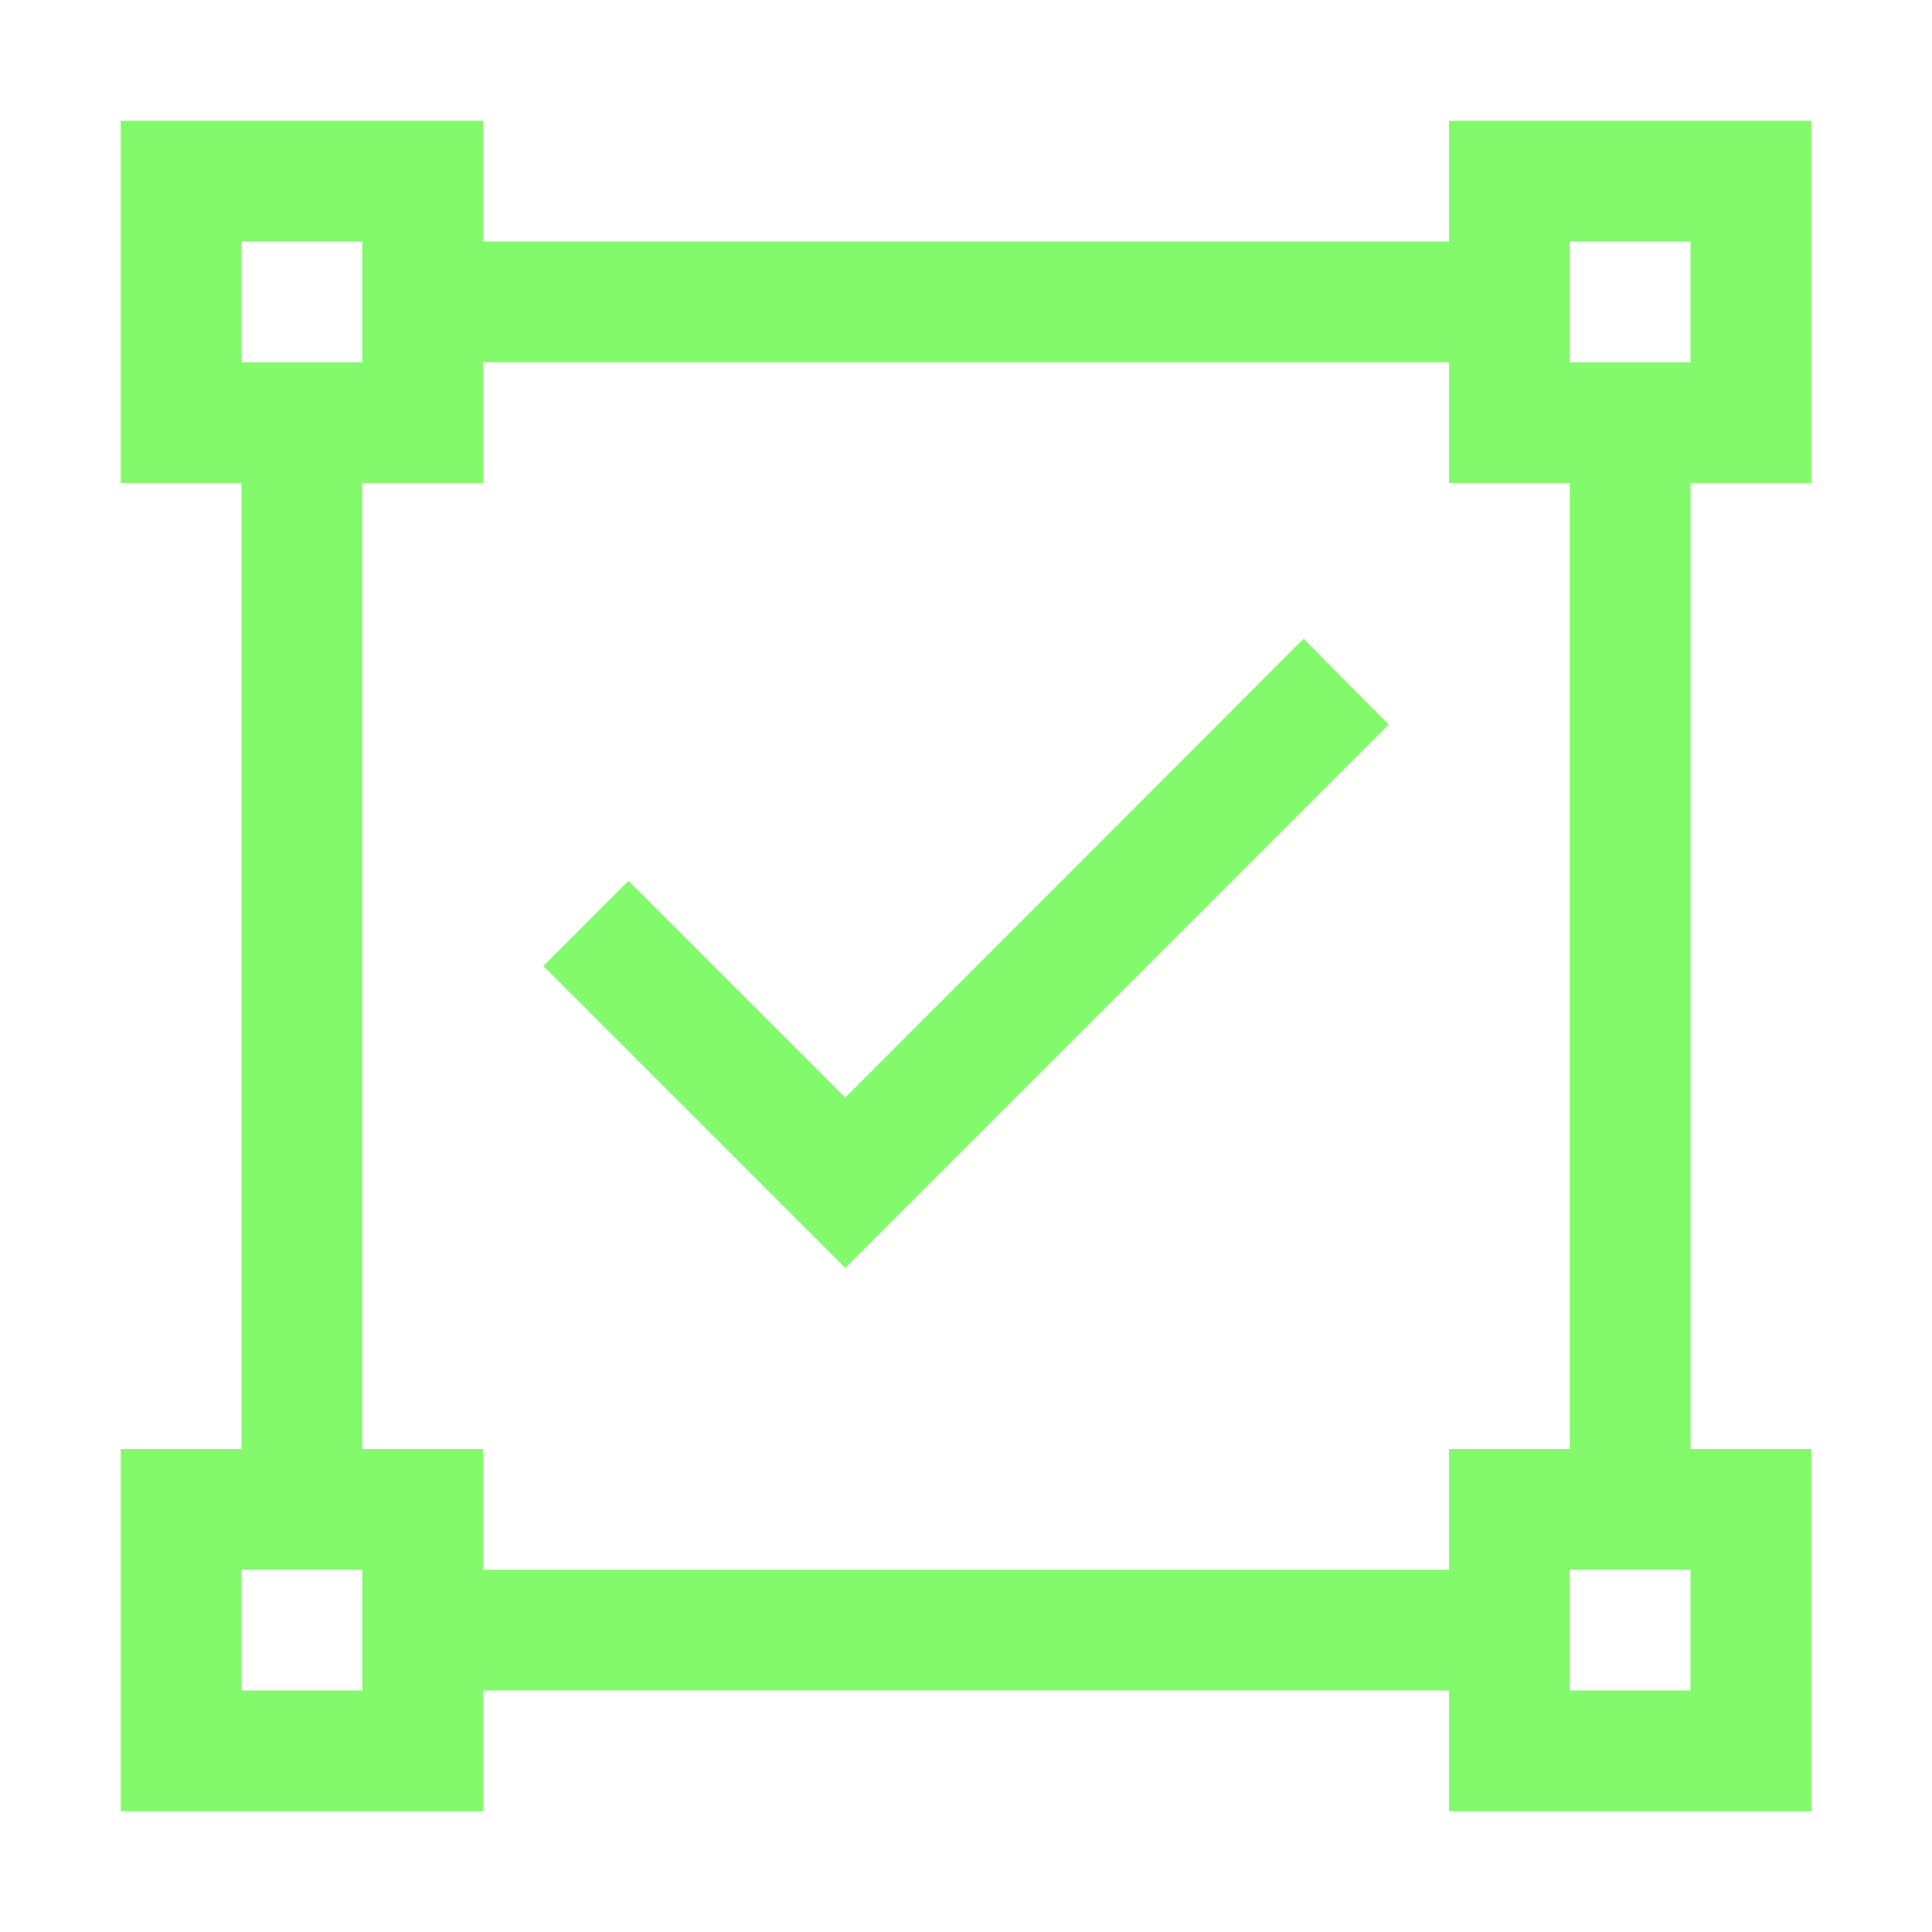
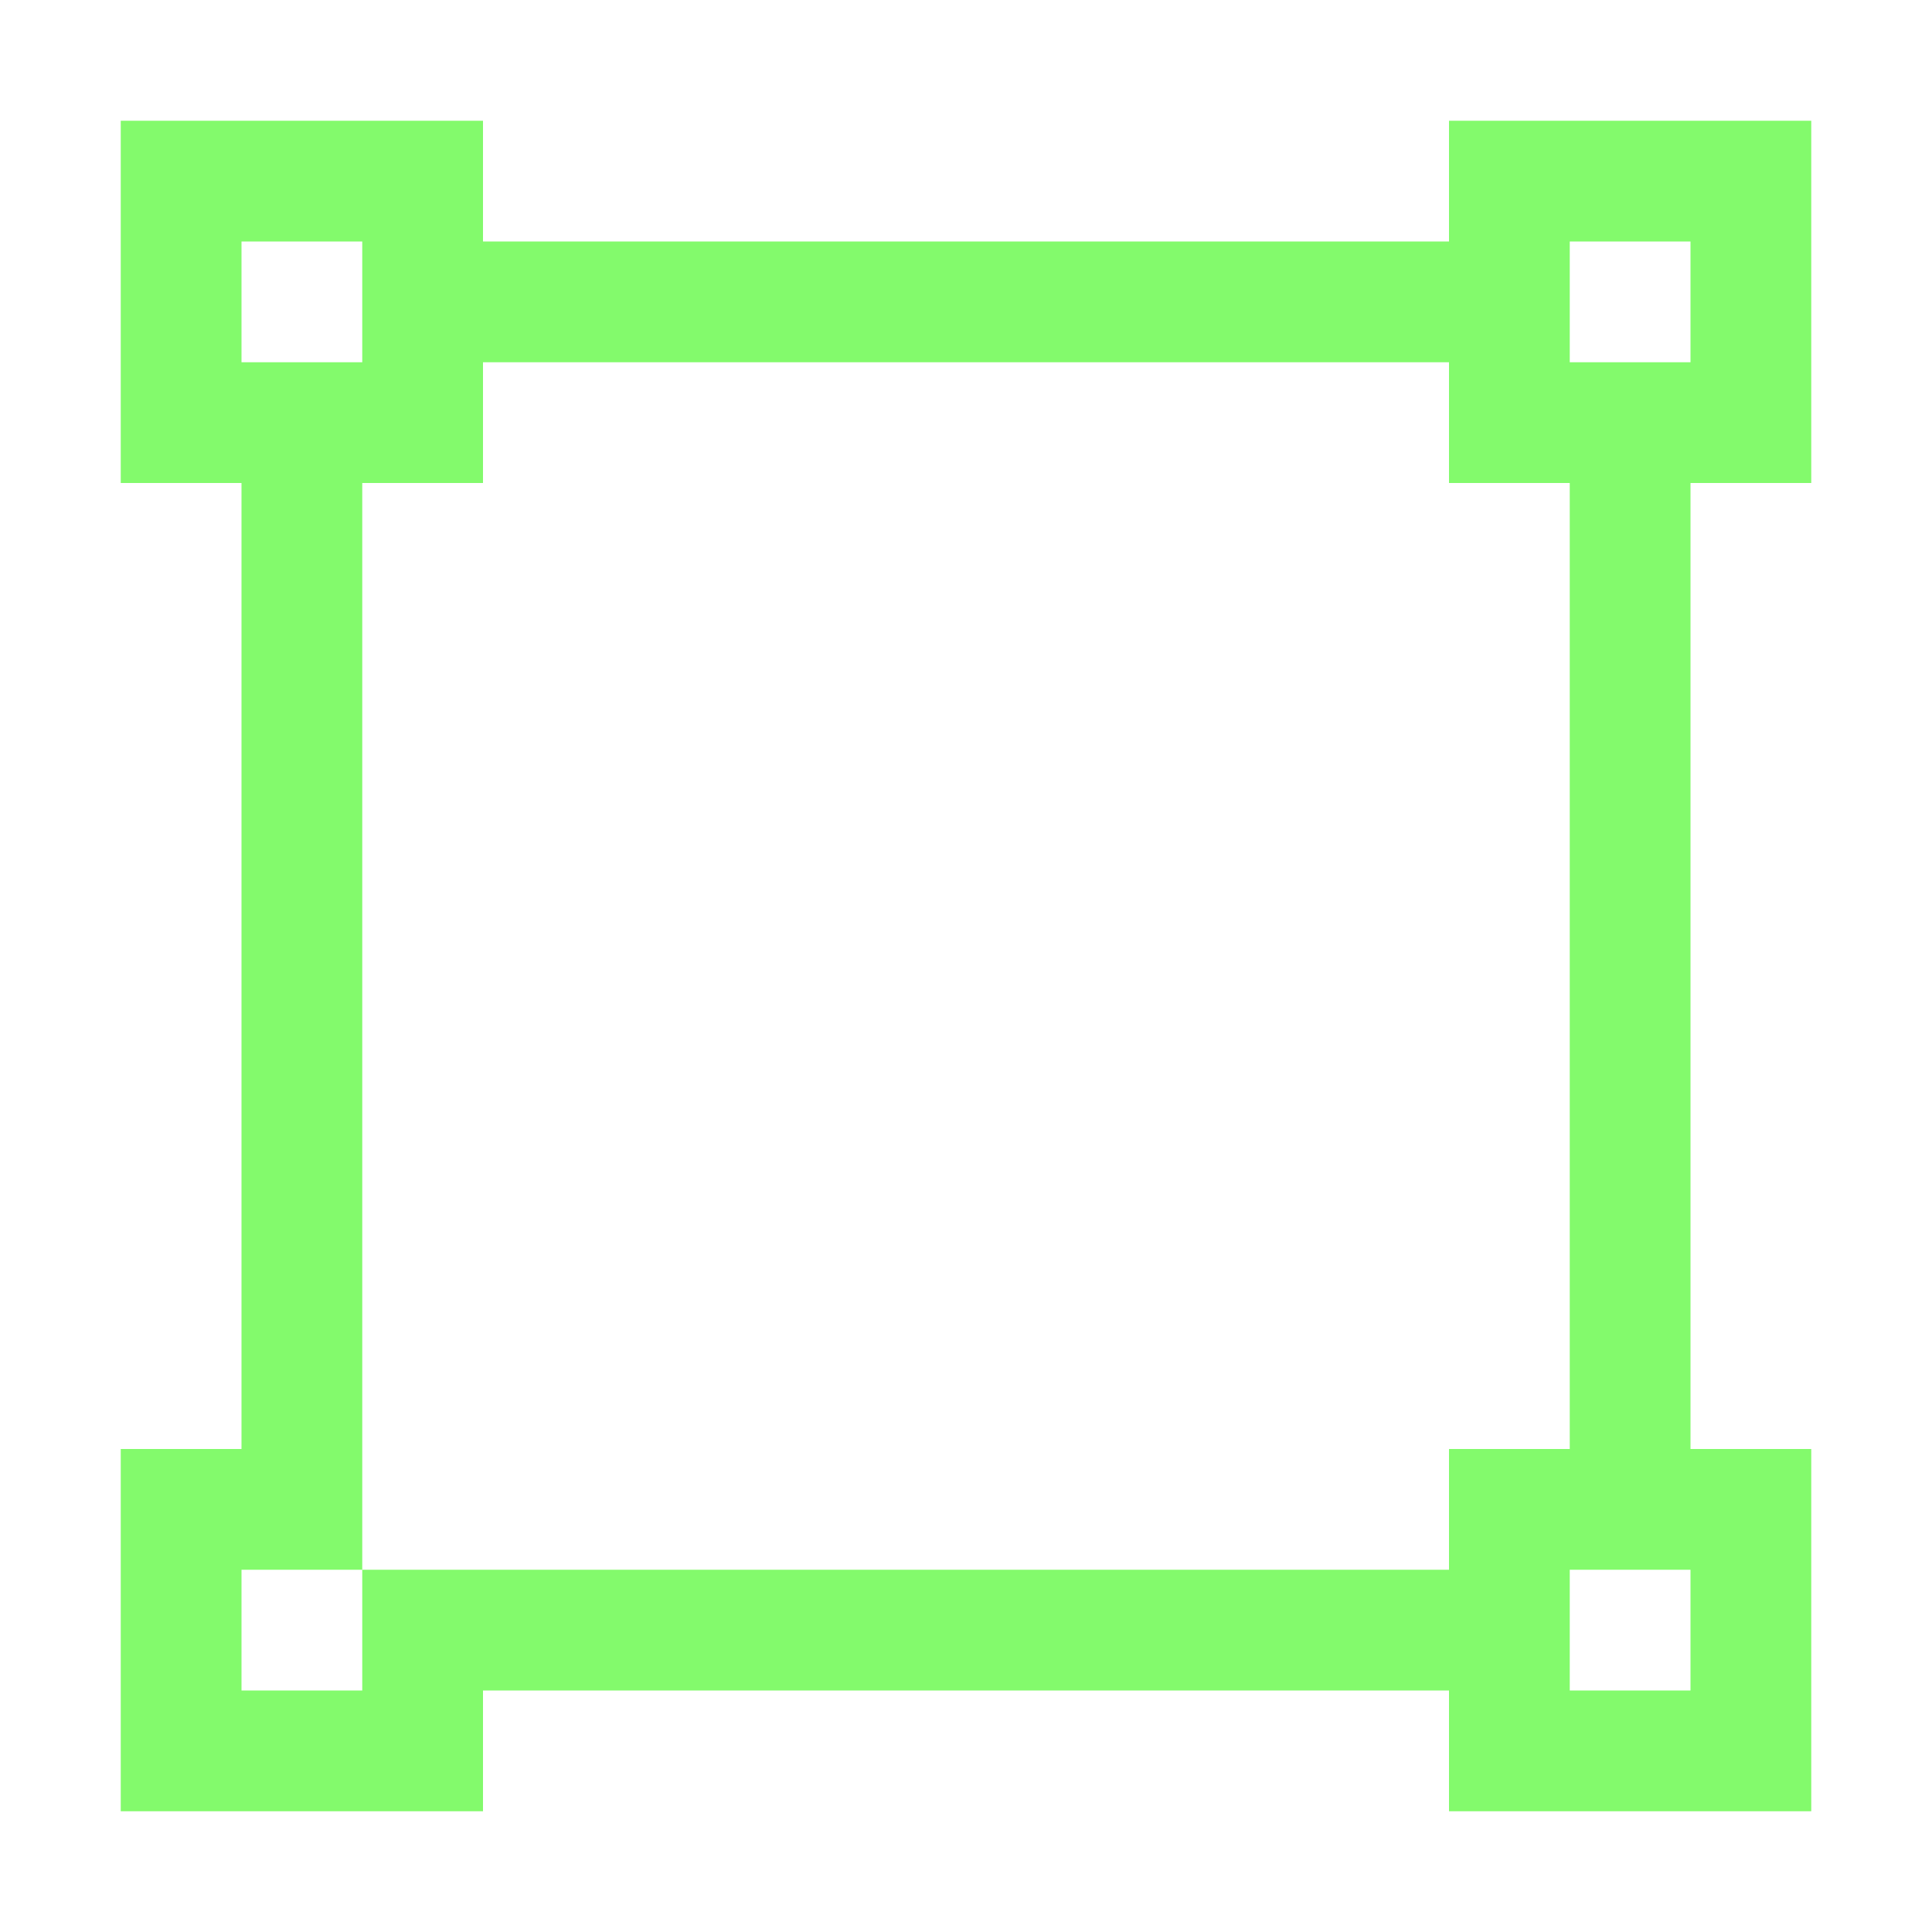
<svg xmlns="http://www.w3.org/2000/svg" width="48" height="48" viewBox="0 0 48 48" fill="none">
-   <path d="M21 27.27L15.615 21.885L13.5 24L21 31.5L34.5 18L32.385 15.871L21 27.27Z" fill="#83FA6C" />
-   <path d="M45 12V3H36V6H12V3H3V12H6V36H3V45H12V42H36V45H45V36H42V12H45ZM39 6H42V9H39V6ZM6 6H9V9H6V6ZM9 42H6V39H9V42ZM42 42H39V39H42V42ZM39 36H36V39H12V36H9V12H12V9H36V12H39V36Z" fill="#83FA6C" />
+   <path d="M45 12V3H36V6H12V3H3V12H6V36H3V45H12V42H36V45H45V36H42V12H45ZM39 6H42V9H39V6ZM6 6H9V9H6V6ZM9 42H6V39H9V42ZM42 42H39V39H42V42ZM39 36H36V39H12H9V12H12V9H36V12H39V36Z" fill="#83FA6C" />
</svg>